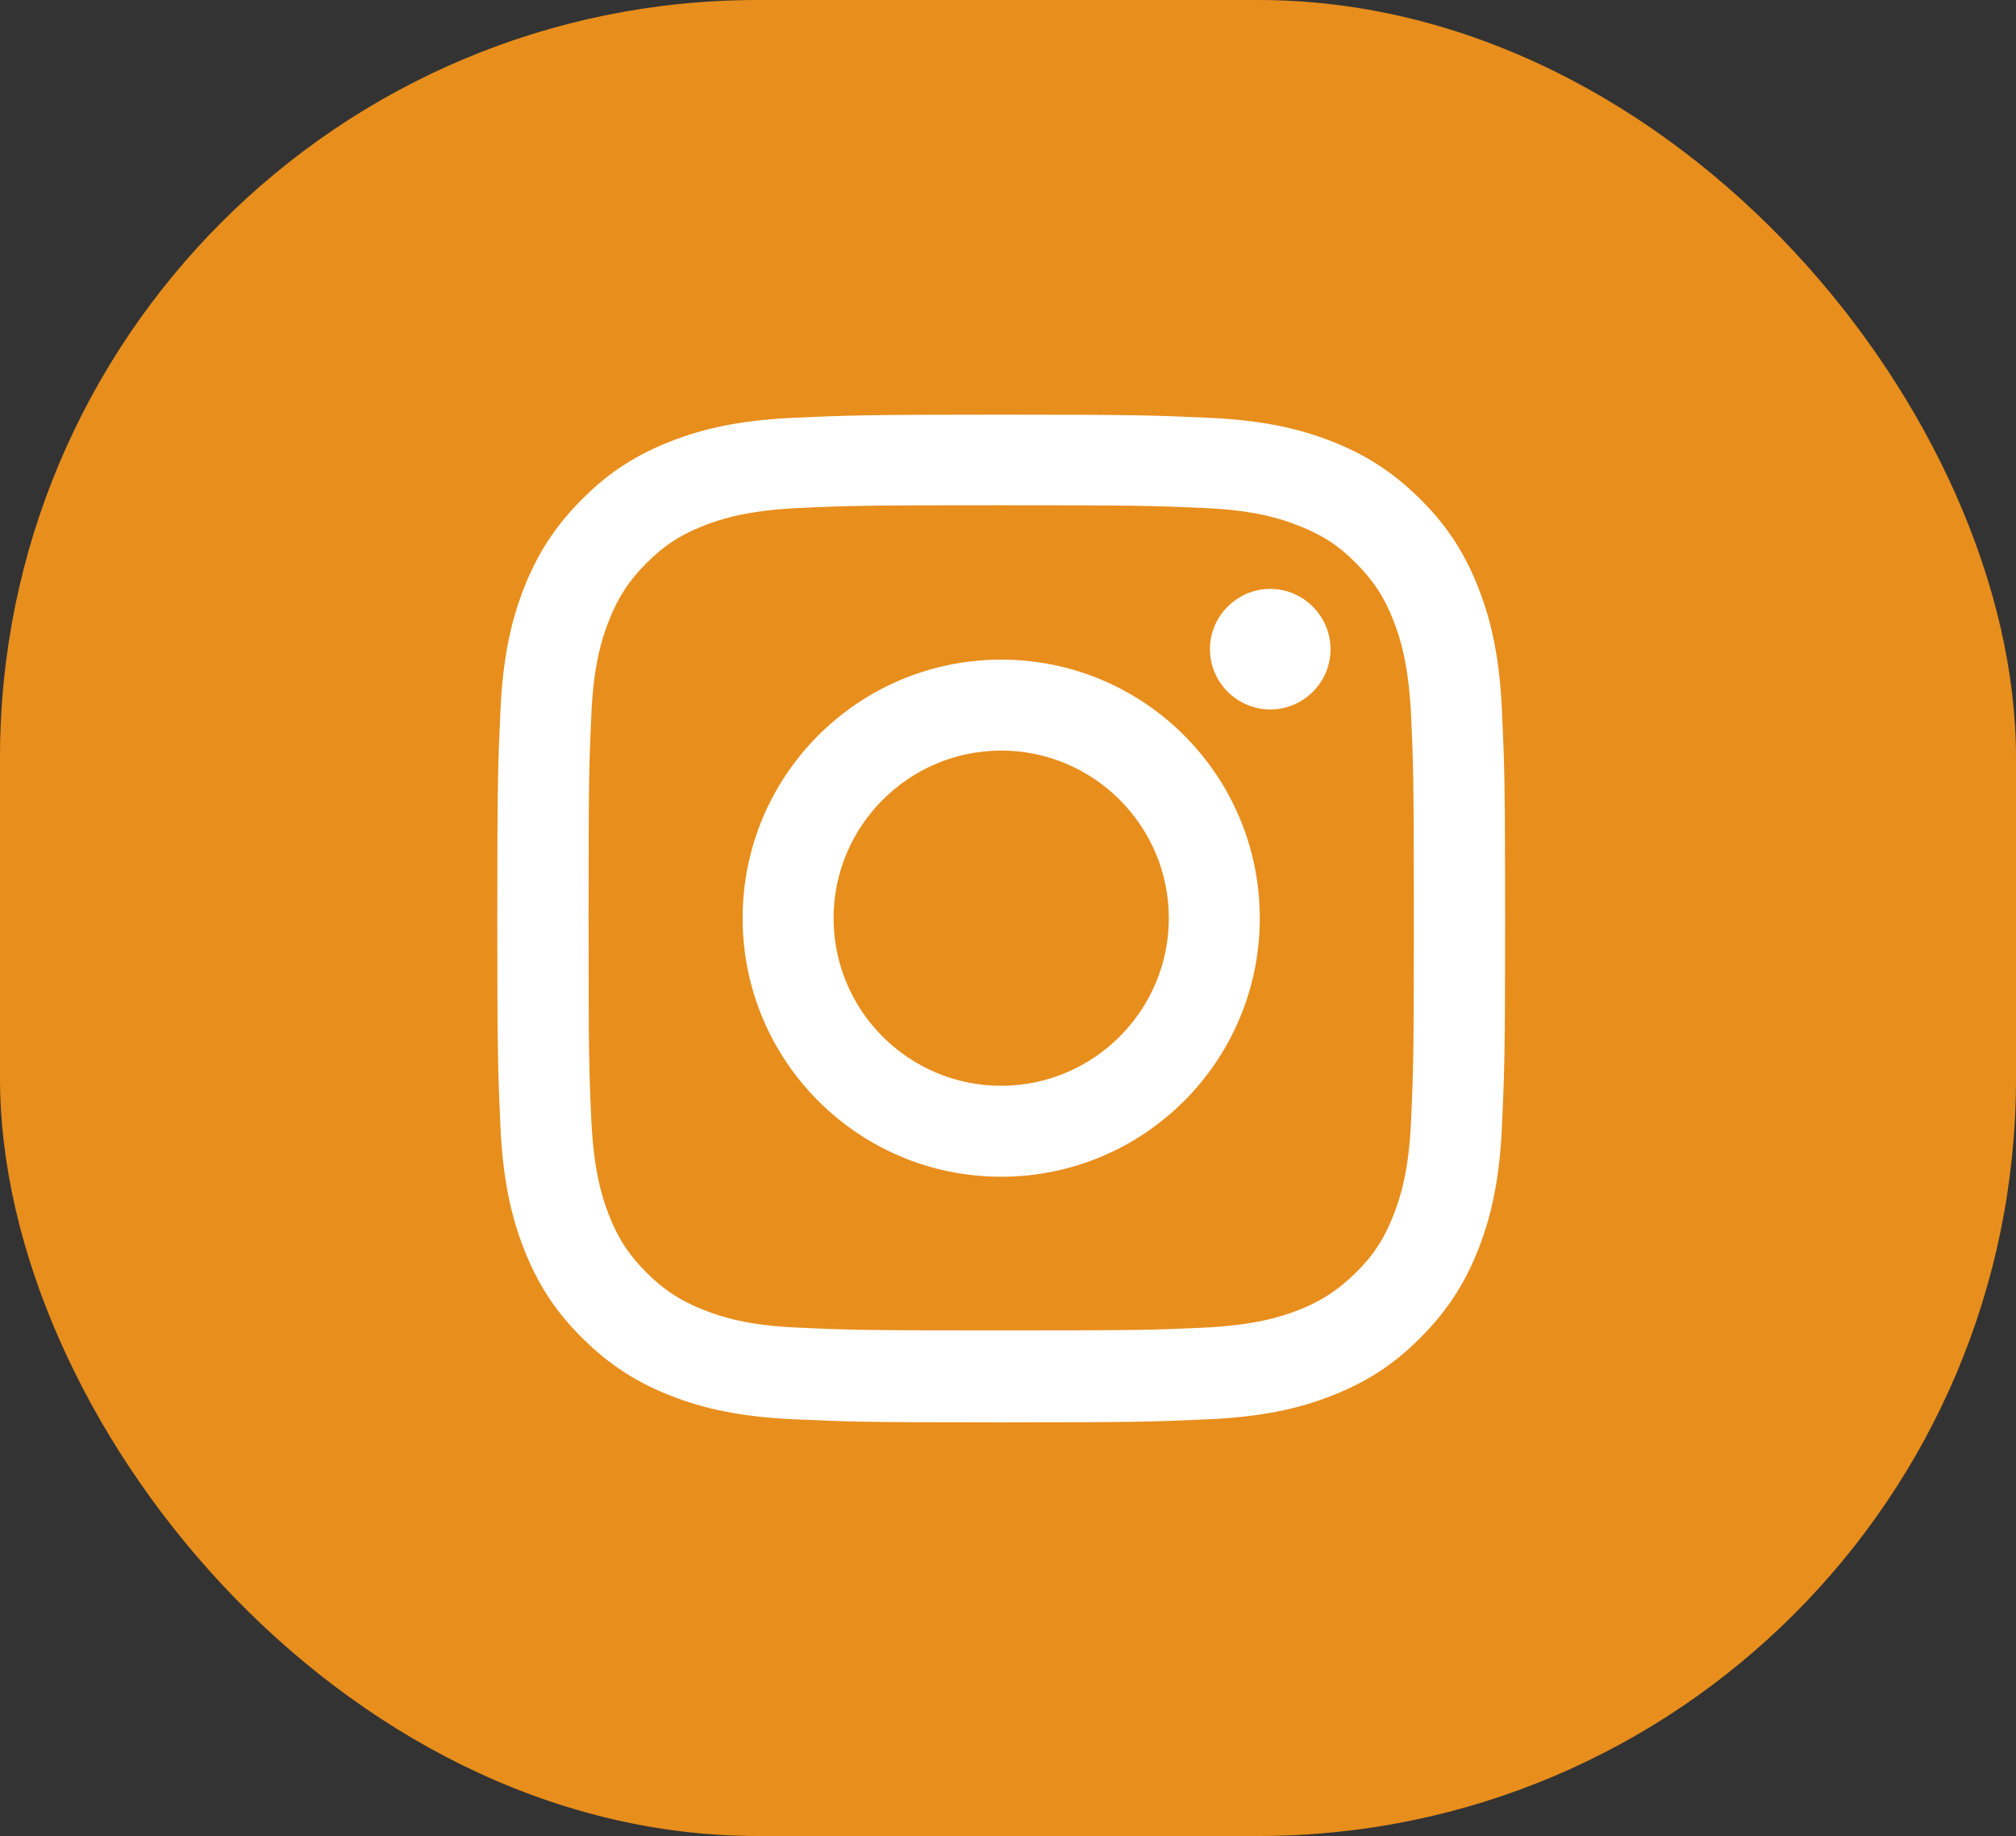
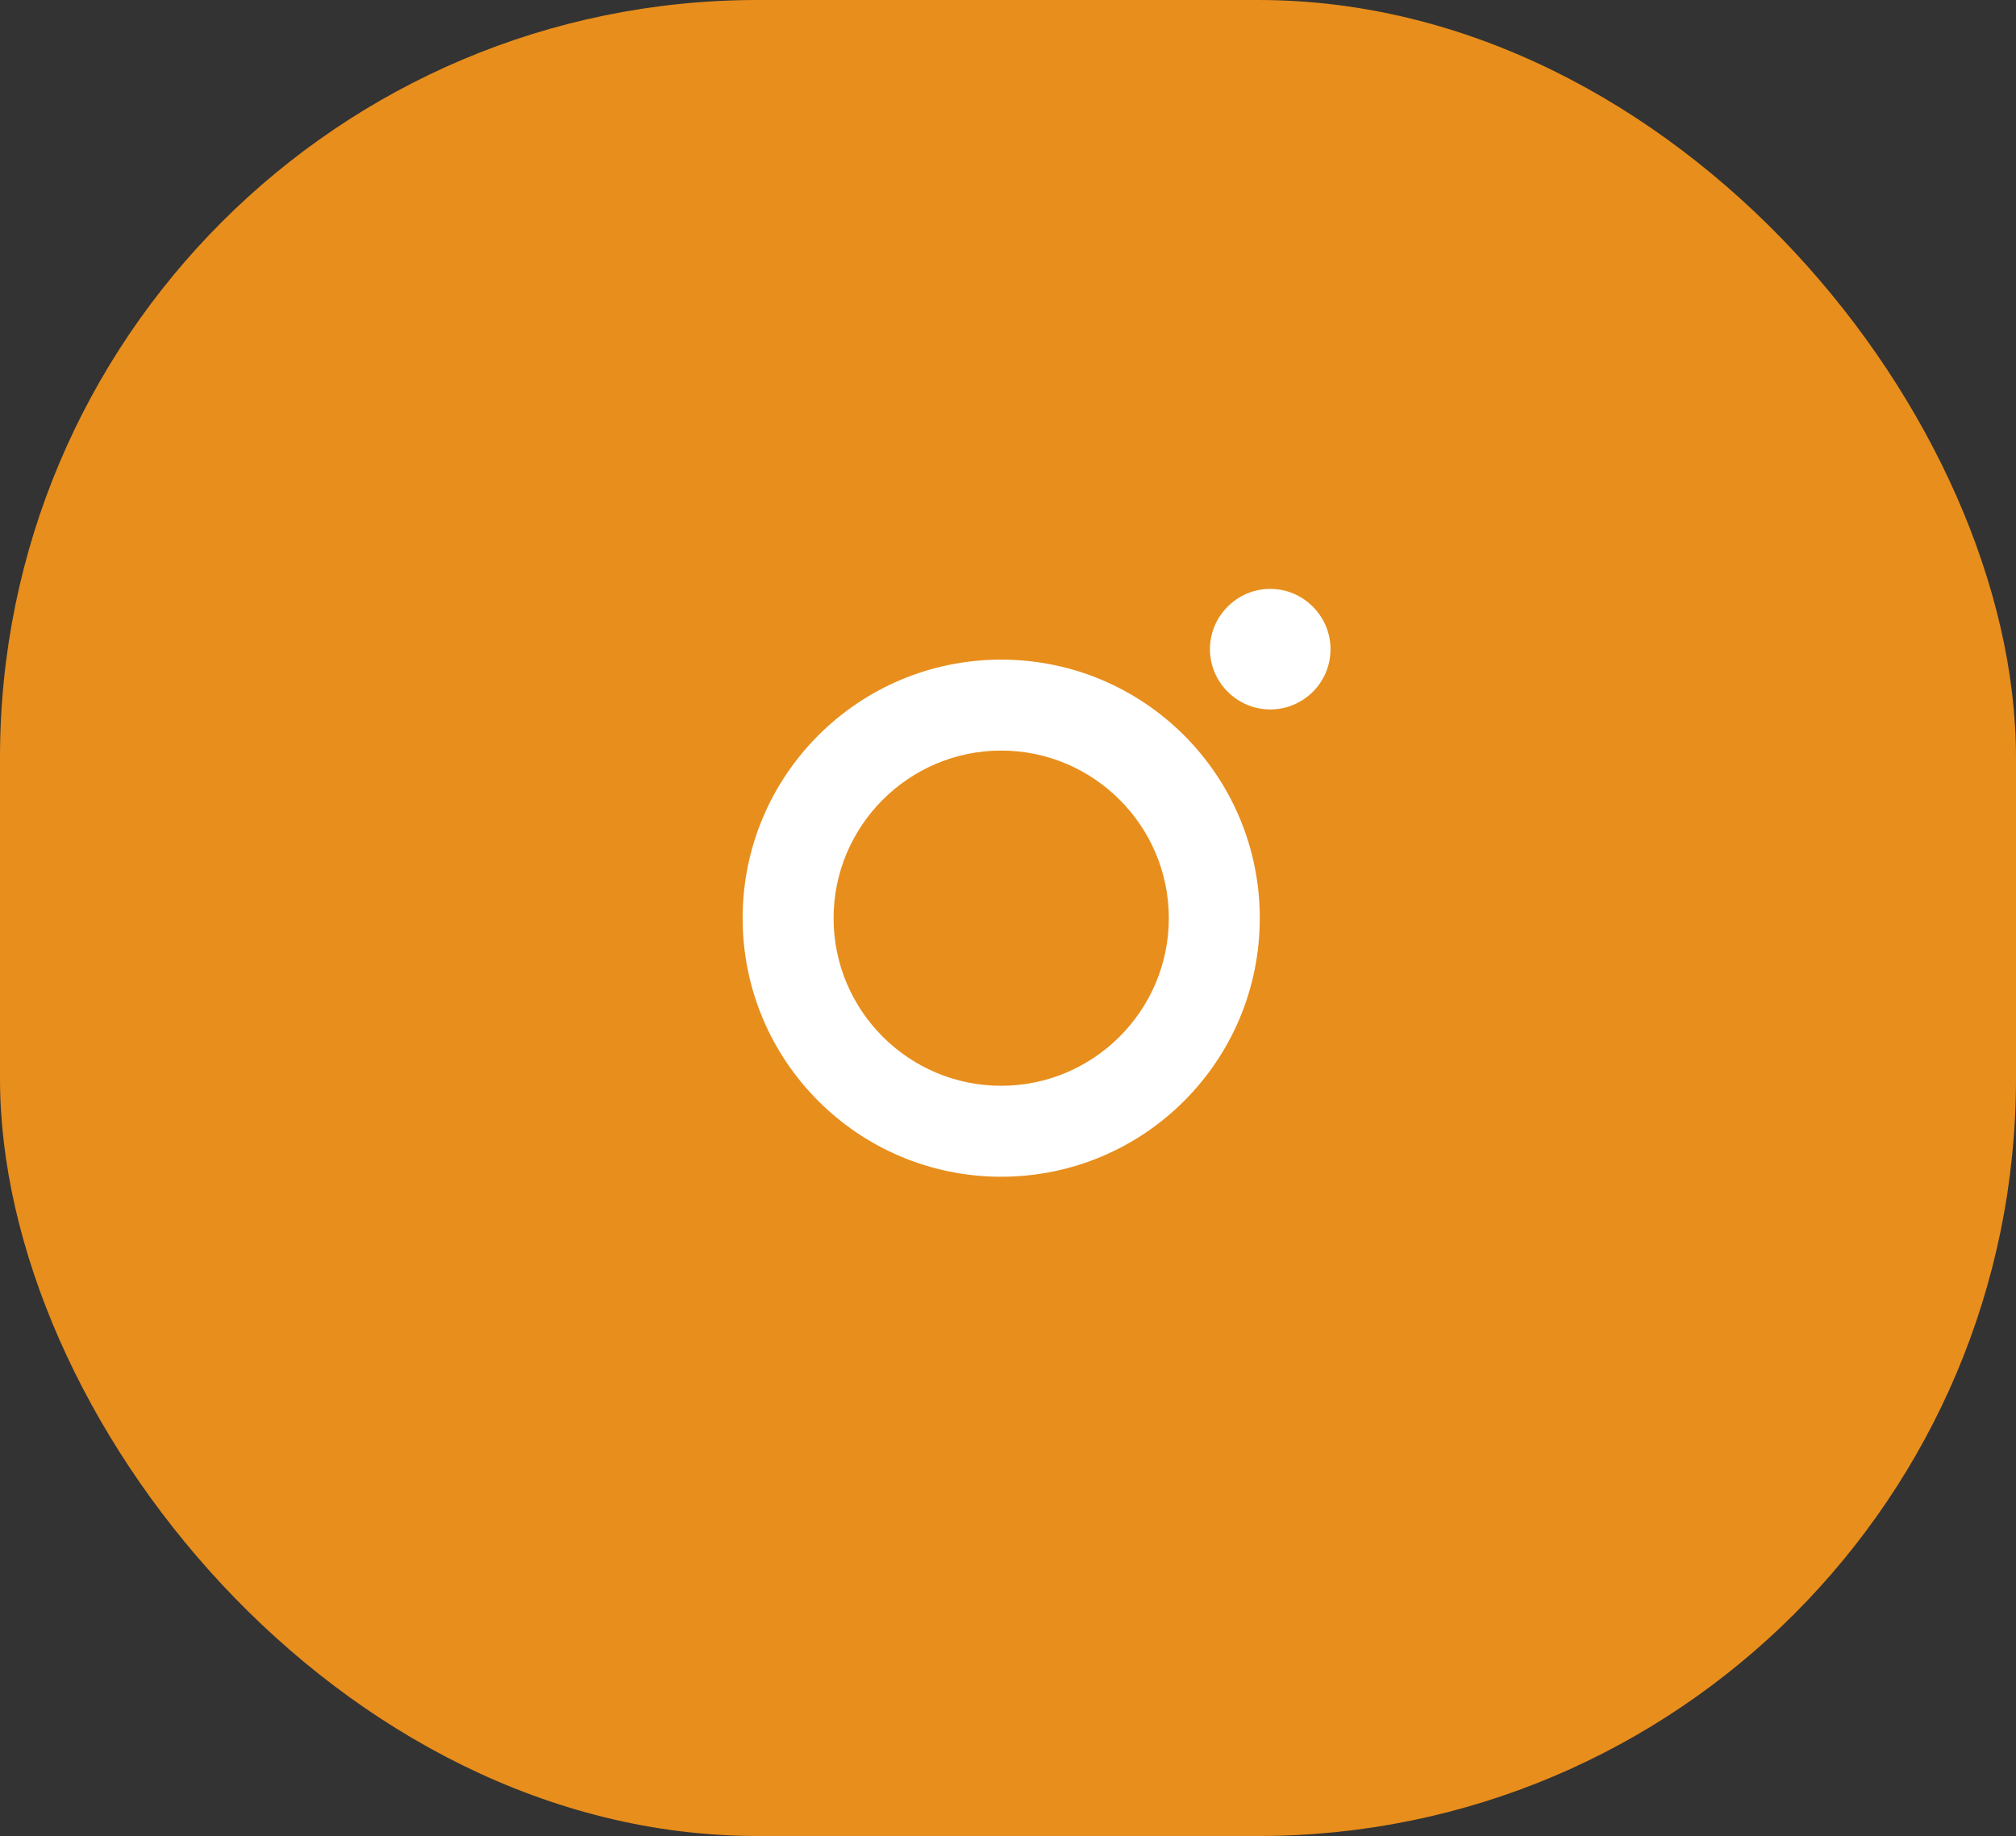
<svg xmlns="http://www.w3.org/2000/svg" id="_レイヤー_2" viewBox="0 0 57.85 52.69">
  <rect x="0" y="0" width="57.85" height="52.69" fill="#333333" stroke="none" />
  <defs>
    <style>.cls-1{fill:#e88e1c;}.cls-1,.cls-2{stroke-width:0px;}.cls-2{fill:#fff;}</style>
  </defs>
  <g id="_レイヤー_1-2">
    <rect class="cls-1" x="0" width="57.85" height="52.69" rx="21.74" ry="21.74" />
-     <path class="cls-2" d="M28.73,14.5c3.86,0,4.31.01,5.84.08,1.41.06,2.17.3,2.68.5.67.26,1.16.57,1.66,1.08.51.51.82.99,1.08,1.66.2.51.43,1.27.5,2.68.07,1.52.08,1.98.08,5.84s-.01,4.31-.08,5.84c-.06,1.41-.3,2.17-.5,2.68-.26.67-.57,1.16-1.08,1.66s-.99.82-1.66,1.08c-.51.2-1.27.43-2.68.5-1.52.07-1.98.08-5.84.08s-4.31-.01-5.84-.08c-1.41-.06-2.17-.3-2.68-.5-.67-.26-1.16-.58-1.66-1.08-.51-.51-.82-.99-1.08-1.66-.2-.51-.43-1.27-.5-2.68-.07-1.52-.08-1.98-.08-5.84s.01-4.31.08-5.84c.06-1.41.3-2.17.5-2.68.26-.67.58-1.16,1.08-1.66.51-.51.99-.82,1.66-1.08.51-.2,1.27-.43,2.68-.5,1.52-.07,1.98-.08,5.84-.08M28.73,11.9c-3.92,0-4.41.02-5.96.09-1.54.07-2.59.31-3.51.67-.95.37-1.76.86-2.56,1.67-.8.8-1.3,1.61-1.67,2.56-.36.92-.6,1.97-.67,3.51-.07,1.54-.09,2.03-.09,5.96s.02,4.41.09,5.96c.07,1.54.31,2.59.67,3.51.37.95.86,1.76,1.67,2.56.8.8,1.61,1.3,2.56,1.67.92.36,1.97.6,3.51.67,1.54.07,2.03.09,5.96.09s4.41-.02,5.96-.09c1.54-.07,2.59-.31,3.51-.67.95-.37,1.76-.86,2.56-1.67.8-.8,1.3-1.61,1.67-2.56.36-.92.6-1.97.67-3.51.07-1.54.09-2.03.09-5.96s-.02-4.41-.09-5.96c-.07-1.54-.31-2.59-.67-3.51-.37-.95-.86-1.76-1.67-2.56-.8-.8-1.61-1.3-2.56-1.67-.92-.36-1.97-.6-3.51-.67-1.54-.07-2.03-.09-5.96-.09" />
    <path class="cls-2" d="M28.73,18.93c-4.1,0-7.42,3.32-7.42,7.42s3.32,7.42,7.42,7.42,7.42-3.32,7.42-7.42-3.32-7.42-7.42-7.42M28.73,31.16c-2.66,0-4.81-2.16-4.81-4.81s2.16-4.81,4.81-4.81,4.81,2.16,4.81,4.81-2.16,4.81-4.81,4.81" />
    <path class="cls-2" d="M38.18,18.63c0,.96-.78,1.73-1.73,1.73s-1.73-.78-1.73-1.73.78-1.73,1.73-1.73,1.73.78,1.73,1.73" />
  </g>
</svg>